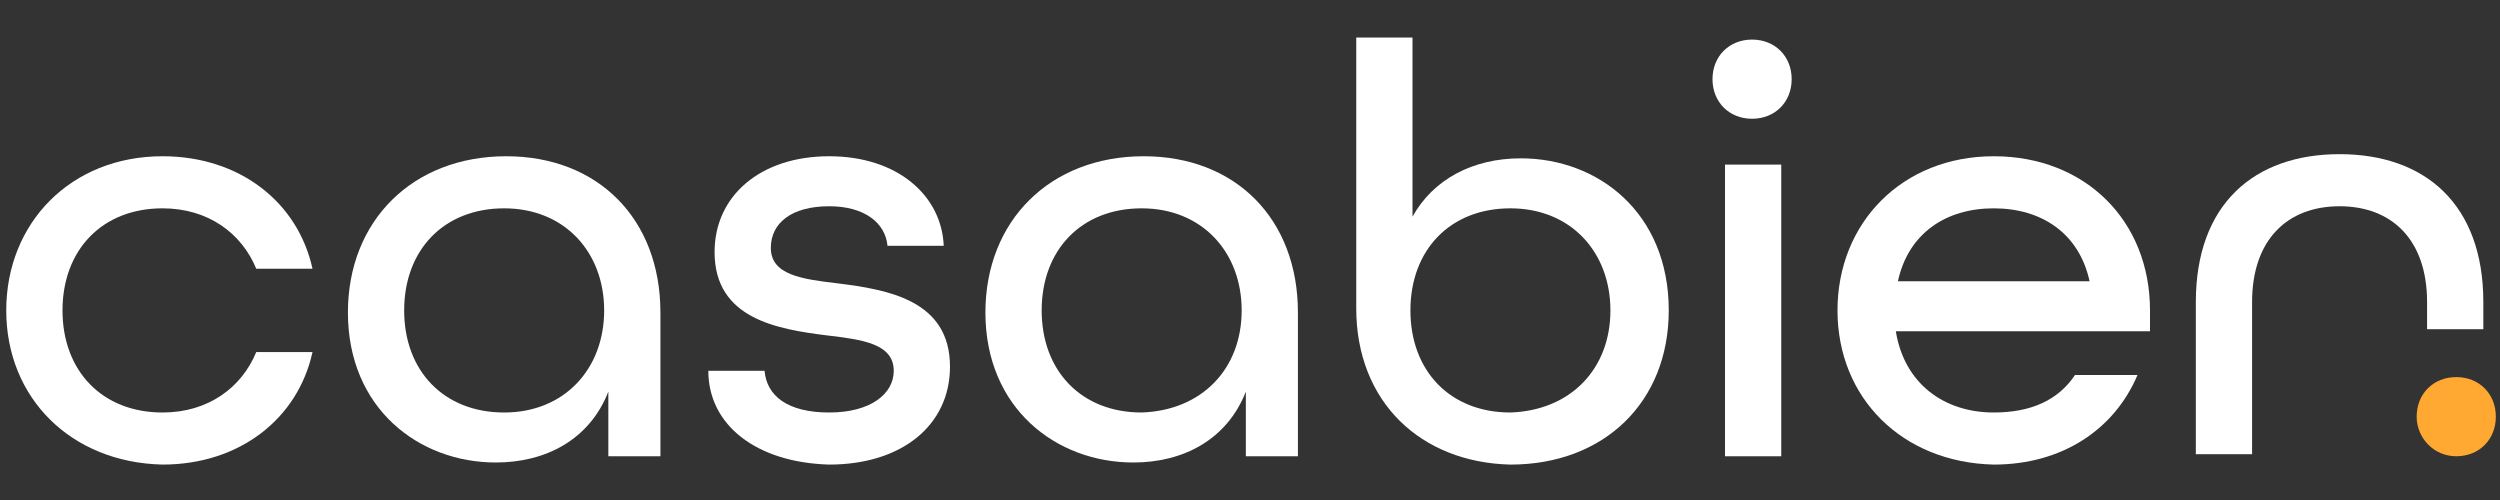
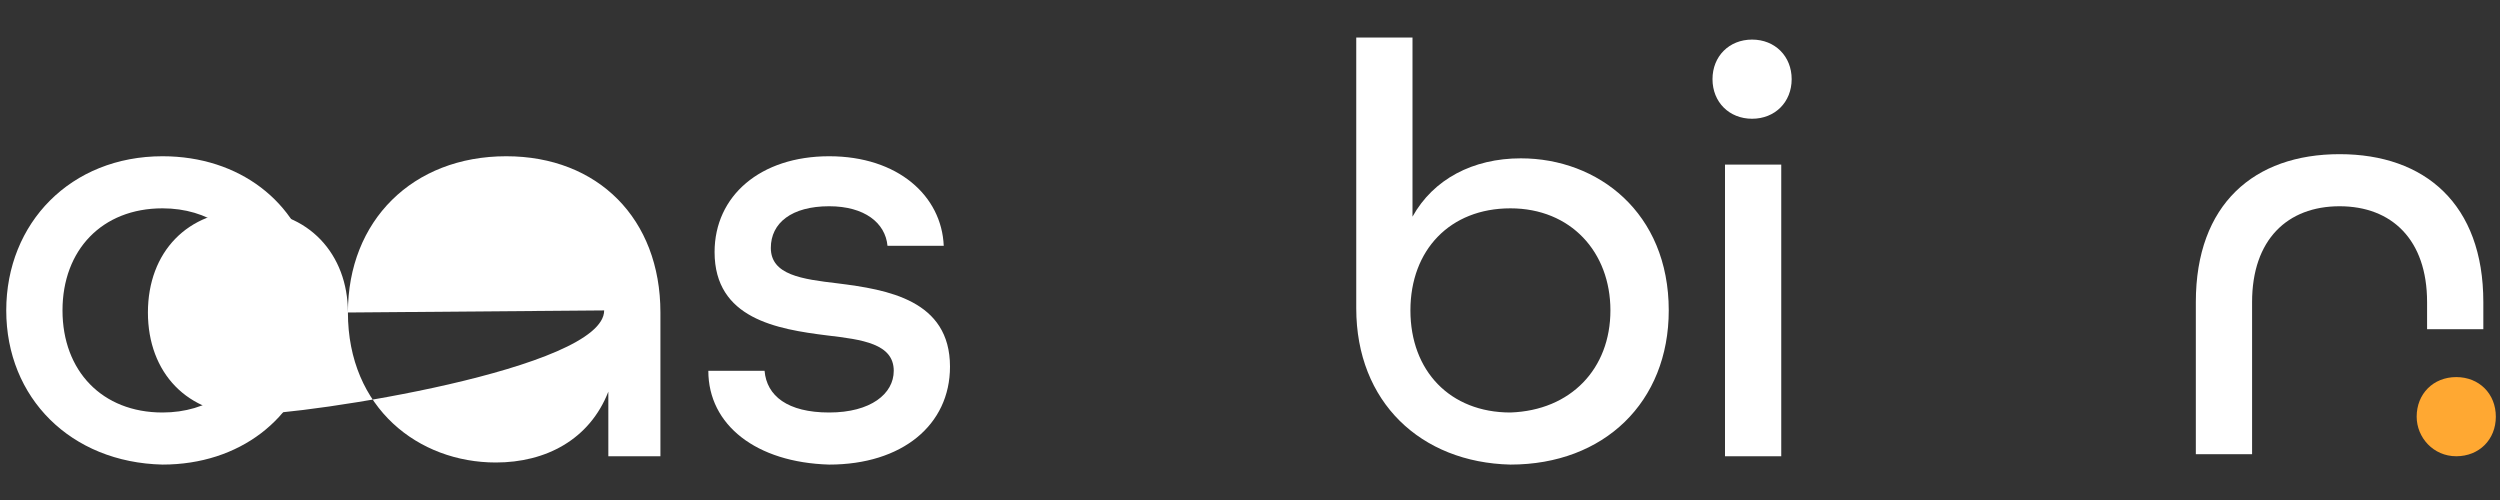
<svg xmlns="http://www.w3.org/2000/svg" version="1.1" id="katman_1" x="0px" y="0px" viewBox="0 0 120 24" style="enable-background:new 0 0 120 24;" xml:space="preserve">
  <rect x="0" y="0" width="120" height="24" fill="#333333" stroke="none" />
  <style type="text/css">
	.st0{fill:#FFFFFF;}
	.st1{fill:#FFA832;}
</style>
  <g>
    <g>
      <path class="st0" d="M116.5,15.8h2.7v-1.3c0-4.7-2.8-7.1-6.9-7.1c-4.1,0-6.9,2.4-6.9,7.1v7.3h2.7v-7.3c0-3,1.7-4.6,4.2-4.6    c2.5,0,4.2,1.6,4.2,4.6V15.8z" />
      <g>
        <g>
          <path class="st1" d="M116,20c0-1.1,0.8-1.9,1.9-1.9c1.1,0,1.9,0.8,1.9,1.9c0,1.1-0.8,1.9-1.9,1.9C116.8,21.9,116,21,116,20z" />
        </g>
      </g>
    </g>
    <g>
      <path class="st0" d="M0.3,14.9c0-4.2,3.1-7.4,7.5-7.4c3.7,0,6.5,2.2,7.2,5.4h-2.7C11.6,11.2,10,10,7.8,10C4.9,10,3,12,3,14.9    s1.9,4.9,4.8,4.9c2.2,0,3.8-1.2,4.5-2.9H15c-0.7,3.2-3.5,5.4-7.2,5.4C3.4,22.2,0.3,19.1,0.3,14.9z" />
-       <path class="st0" d="M16.7,15c0-4.4,3.1-7.5,7.6-7.5c4.4,0,7.4,3,7.4,7.5v6.9h-2.5v-3.1c-0.9,2.3-3,3.4-5.4,3.4    C20.1,22.2,16.7,19.6,16.7,15z M29,14.9c0-2.8-1.9-4.9-4.8-4.9s-4.8,2-4.8,4.9s1.9,4.9,4.8,4.9S29,17.7,29,14.9z" />
+       <path class="st0" d="M16.7,15c0-4.4,3.1-7.5,7.6-7.5c4.4,0,7.4,3,7.4,7.5v6.9h-2.5v-3.1c-0.9,2.3-3,3.4-5.4,3.4    C20.1,22.2,16.7,19.6,16.7,15z c0-2.8-1.9-4.9-4.8-4.9s-4.8,2-4.8,4.9s1.9,4.9,4.8,4.9S29,17.7,29,14.9z" />
      <path class="st0" d="M34,17.8h2.7c0.1,1.2,1.1,2,3.1,2c2,0,3.1-0.9,3.1-2c0-1.3-1.5-1.5-3.2-1.7c-2.4-0.3-5.4-0.8-5.4-4    c0-2.7,2.2-4.6,5.5-4.6s5.4,1.9,5.5,4.3h-2.7c-0.1-1.1-1.1-1.9-2.8-1.9c-1.8,0-2.8,0.8-2.8,2c0,1.3,1.5,1.5,3.2,1.7    c2.4,0.3,5.4,0.8,5.4,4c0,2.8-2.3,4.7-5.8,4.7C36.3,22.2,34,20.4,34,17.8z" />
-       <path class="st0" d="M47.3,15c0-4.4,3.1-7.5,7.6-7.5c4.4,0,7.4,3,7.4,7.5v6.9h-2.5v-3.1c-0.9,2.3-3,3.4-5.4,3.4    C50.7,22.2,47.3,19.6,47.3,15z M59.6,14.9c0-2.8-1.9-4.9-4.8-4.9c-2.9,0-4.8,2-4.8,4.9s1.9,4.9,4.8,4.9    C57.7,19.7,59.6,17.7,59.6,14.9z" />
      <path class="st0" d="M65.1,14.8v-13h2.7v8.6c1-1.8,2.9-2.8,5.2-2.8c3.7,0,7.1,2.6,7.1,7.3c0,4.4-3.1,7.4-7.6,7.4    C68.2,22.2,65.1,19.3,65.1,14.8z M77.3,14.9c0-2.8-1.9-4.9-4.8-4.9c-2.9,0-4.8,2-4.8,4.9s1.9,4.9,4.8,4.9    C75.4,19.7,77.3,17.7,77.3,14.9z" />
      <path class="st0" d="M82.2,3.8c0-1.1,0.8-1.9,1.9-1.9c1.1,0,1.9,0.8,1.9,1.9c0,1.1-0.8,1.9-1.9,1.9C83,5.7,82.2,4.9,82.2,3.8z     M82.8,7.9h2.7v14h-2.7V7.9z" />
-       <path class="st0" d="M88.2,14.9c0-4.2,3.1-7.4,7.5-7.4c4.4,0,7.5,3.1,7.5,7.4v1H91c0.4,2.5,2.3,3.9,4.7,3.9c1.8,0,3.1-0.6,3.9-1.8    h3c-1.1,2.6-3.6,4.3-6.9,4.3C91.3,22.2,88.2,19.1,88.2,14.9z M100.3,13.5C99.8,11.2,98,10,95.7,10c-2.3,0-4.1,1.2-4.6,3.5H100.3z" />
    </g>
  </g>
</svg>